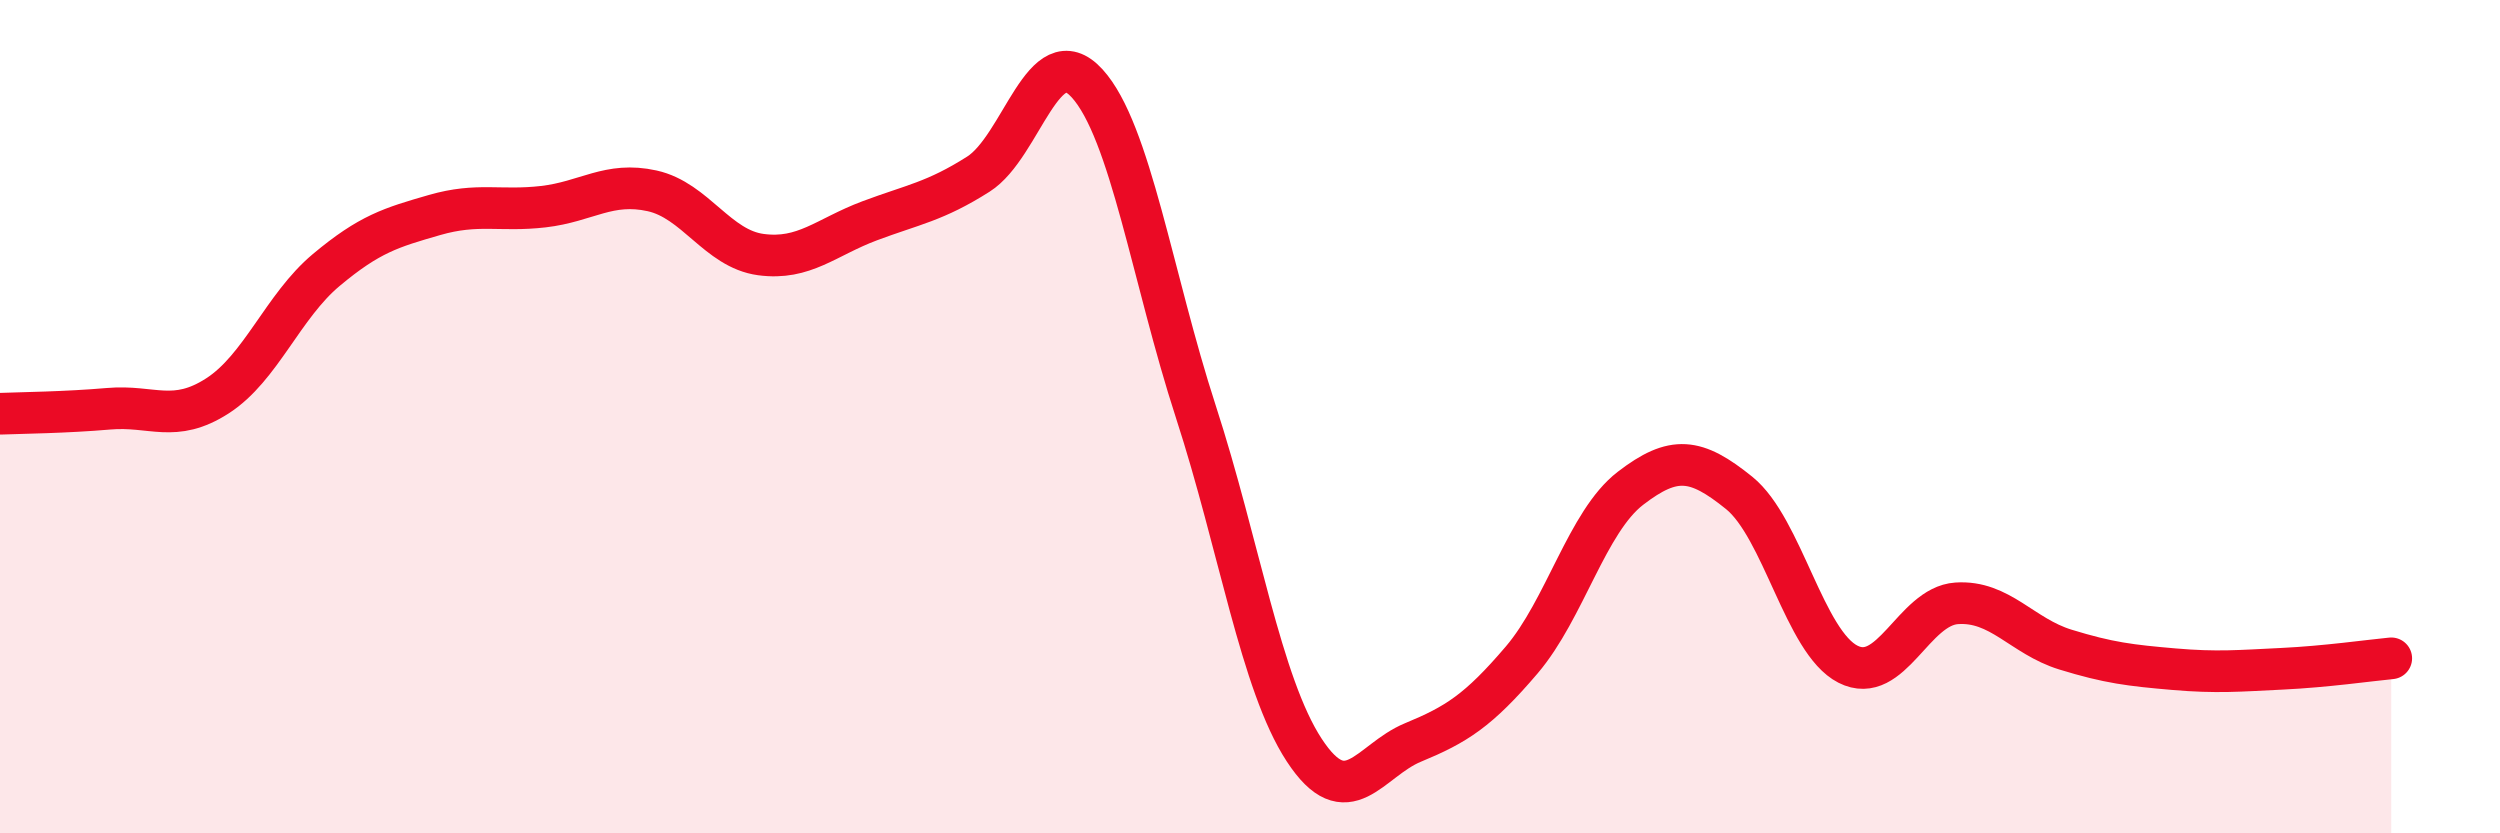
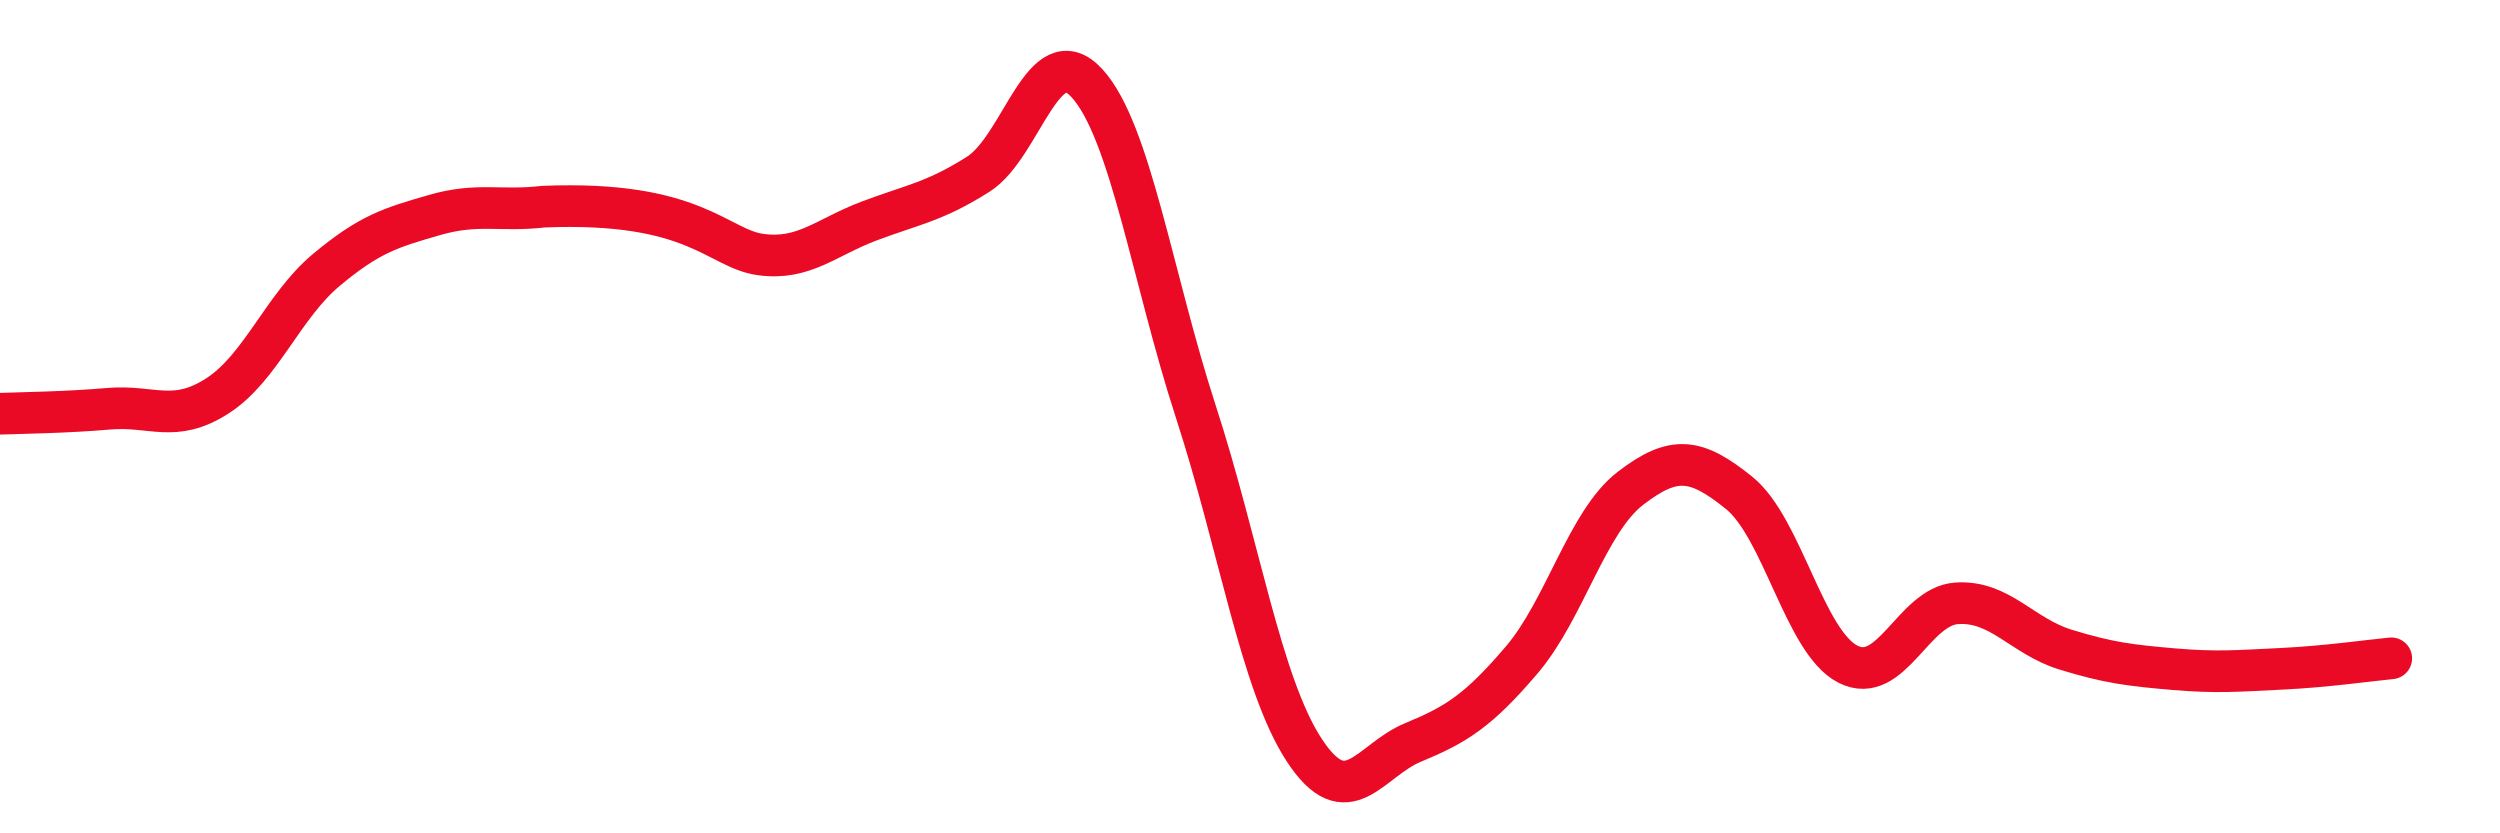
<svg xmlns="http://www.w3.org/2000/svg" width="60" height="20" viewBox="0 0 60 20">
-   <path d="M 0,9.93 C 0.52,9.91 1.57,9.9 2.61,9.81 C 3.65,9.72 4.18,10.17 5.22,9.5 C 6.26,8.83 6.79,7.35 7.83,6.48 C 8.87,5.61 9.39,5.46 10.43,5.16 C 11.47,4.86 12,5.08 13.04,4.96 C 14.08,4.84 14.61,4.35 15.65,4.58 C 16.69,4.81 17.22,5.97 18.26,6.11 C 19.3,6.25 19.83,5.69 20.87,5.3 C 21.91,4.91 22.44,4.84 23.48,4.18 C 24.52,3.52 25.05,0.86 26.09,2 C 27.13,3.14 27.66,6.68 28.7,9.88 C 29.74,13.08 30.26,16.41 31.3,18 C 32.34,19.59 32.87,18.25 33.91,17.82 C 34.95,17.39 35.48,17.06 36.52,15.84 C 37.56,14.62 38.09,12.52 39.13,11.72 C 40.17,10.92 40.7,10.99 41.74,11.83 C 42.78,12.67 43.31,15.41 44.35,15.94 C 45.39,16.47 45.92,14.55 46.96,14.48 C 48,14.41 48.53,15.27 49.57,15.59 C 50.61,15.91 51.13,15.97 52.17,16.06 C 53.21,16.15 53.74,16.1 54.78,16.05 C 55.82,16 56.87,15.85 57.39,15.8L57.39 20L0 20Z" fill="#EB0A25" opacity="0.1" stroke-linecap="round" stroke-linejoin="round" />
-   <path d="M 0,9.93 C 0.52,9.91 1.57,9.9 2.61,9.81 C 3.65,9.72 4.18,10.17 5.22,9.5 C 6.26,8.83 6.79,7.35 7.83,6.48 C 8.87,5.61 9.39,5.46 10.43,5.16 C 11.47,4.86 12,5.08 13.04,4.96 C 14.08,4.84 14.61,4.35 15.65,4.58 C 16.69,4.81 17.22,5.97 18.26,6.11 C 19.3,6.25 19.83,5.69 20.87,5.3 C 21.91,4.91 22.44,4.84 23.48,4.18 C 24.52,3.52 25.05,0.86 26.09,2 C 27.13,3.14 27.66,6.68 28.7,9.88 C 29.74,13.08 30.26,16.41 31.3,18 C 32.34,19.59 32.87,18.25 33.91,17.82 C 34.95,17.39 35.48,17.06 36.52,15.84 C 37.56,14.62 38.09,12.52 39.13,11.72 C 40.17,10.92 40.7,10.99 41.74,11.83 C 42.78,12.67 43.31,15.41 44.35,15.94 C 45.39,16.47 45.92,14.55 46.96,14.48 C 48,14.41 48.53,15.27 49.57,15.59 C 50.61,15.91 51.13,15.97 52.17,16.06 C 53.21,16.15 53.74,16.1 54.78,16.05 C 55.82,16 56.87,15.85 57.39,15.8" stroke="#EB0A25" stroke-width="1" fill="none" stroke-linecap="round" stroke-linejoin="round" />
+   <path d="M 0,9.93 C 0.52,9.91 1.57,9.9 2.61,9.81 C 3.65,9.72 4.18,10.17 5.22,9.5 C 6.26,8.83 6.79,7.35 7.83,6.48 C 8.87,5.61 9.39,5.46 10.43,5.16 C 11.47,4.86 12,5.08 13.04,4.96 C 16.69,4.81 17.22,5.97 18.26,6.11 C 19.3,6.25 19.83,5.69 20.87,5.3 C 21.91,4.91 22.44,4.84 23.48,4.18 C 24.52,3.52 25.05,0.86 26.09,2 C 27.13,3.14 27.66,6.68 28.7,9.88 C 29.74,13.08 30.26,16.41 31.3,18 C 32.34,19.59 32.87,18.25 33.91,17.82 C 34.95,17.39 35.48,17.06 36.52,15.84 C 37.56,14.62 38.09,12.52 39.13,11.72 C 40.17,10.92 40.7,10.99 41.74,11.83 C 42.78,12.67 43.31,15.41 44.35,15.94 C 45.39,16.47 45.92,14.55 46.96,14.48 C 48,14.41 48.53,15.27 49.57,15.59 C 50.61,15.91 51.13,15.97 52.17,16.06 C 53.21,16.15 53.74,16.1 54.78,16.05 C 55.82,16 56.87,15.85 57.39,15.8" stroke="#EB0A25" stroke-width="1" fill="none" stroke-linecap="round" stroke-linejoin="round" />
</svg>